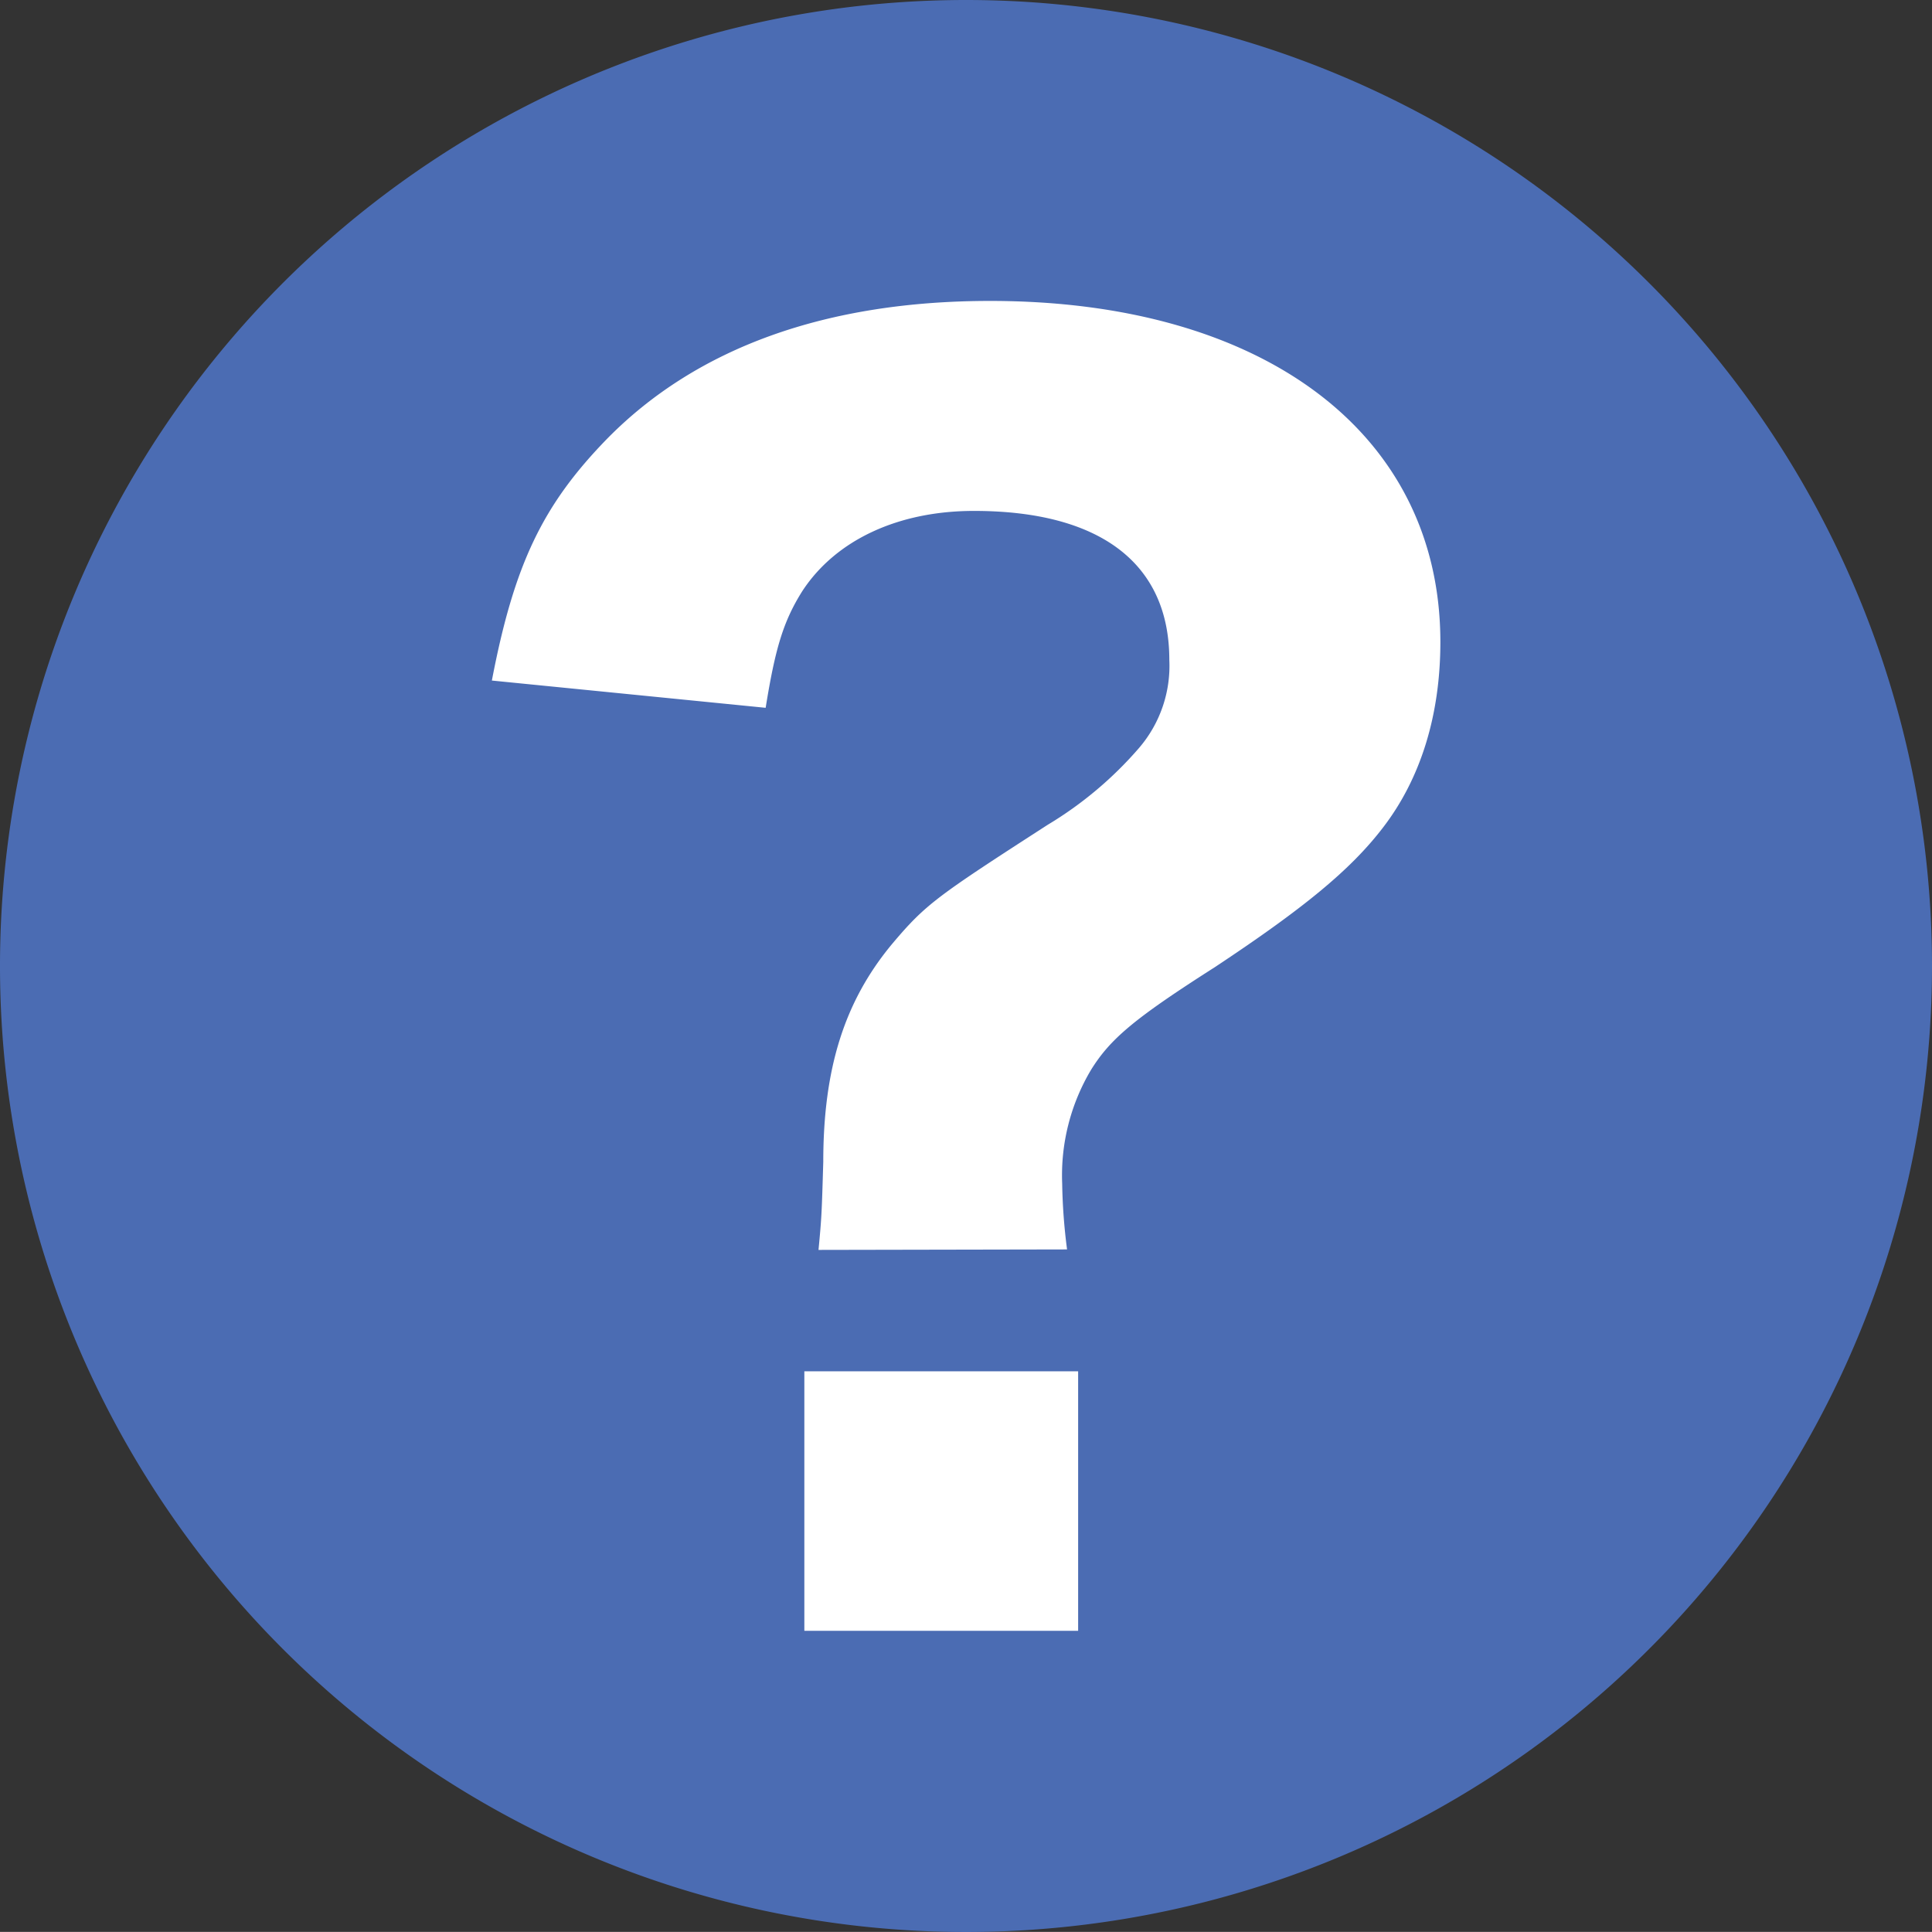
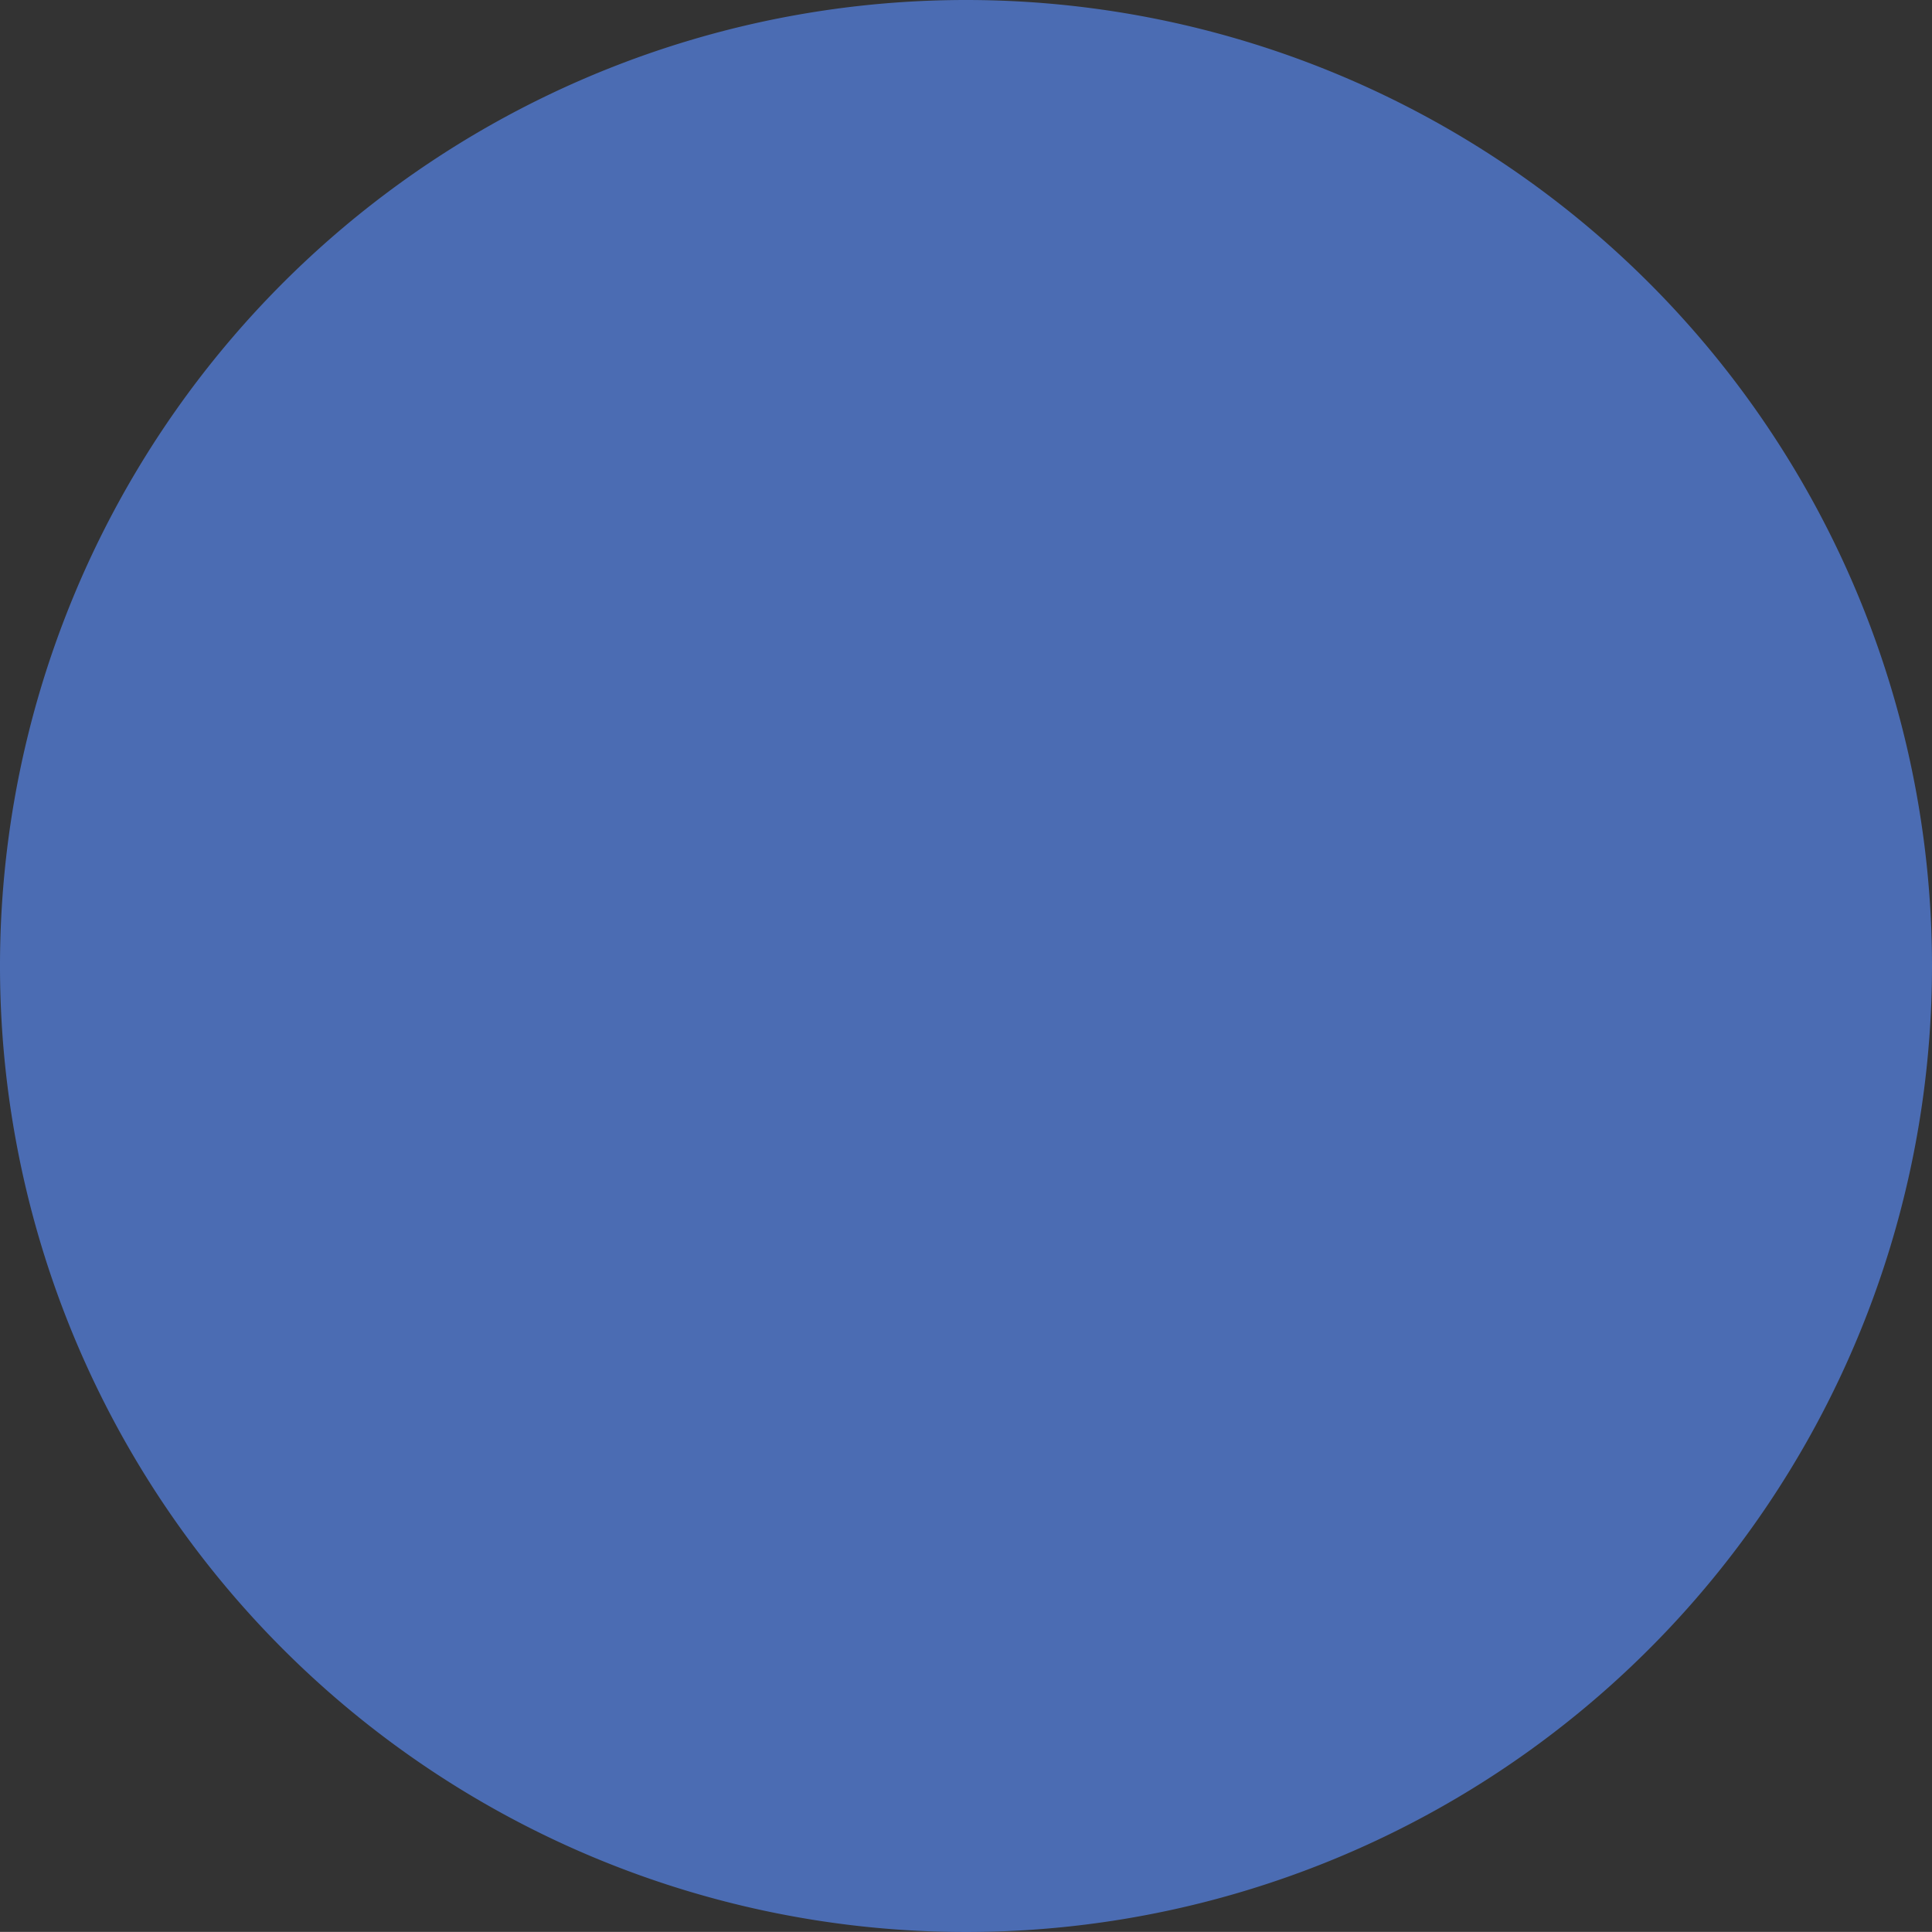
<svg xmlns="http://www.w3.org/2000/svg" viewBox="0 0 162.3 162.29">
  <rect x="0" y="0" width="162.3" height="162.29" fill="#333333" stroke="none" />
  <path d="m162.3 81.15a81.15 81.15 0 1 1 -81.15-81.15 81.15 81.15 0 0 1 81.15 81.15z" fill="#4b6cb3" />
-   <path d="m68.76 105c.27-2.83.27-3.09.4-7.39 0-7.82 1.76-13.48 5.79-18.32 2.83-3.36 3.77-4 13.06-10a31.66 31.66 0 0 0 7.68-6.46 10.59 10.59 0 0 0 2.54-7.4c0-8.08-5.78-12.51-16.41-12.51-6.32 0-11.58 2.41-14.41 6.72-1.61 2.55-2.29 4.85-3.09 9.82l-23-2.29c1.88-9.82 4.3-14.79 9.69-20.32 7.54-7.67 18.44-11.57 32.17-11.57 23 0 37.82 11.17 37.82 28.65 0 6.08-1.62 11.45-4.85 15.63-2.69 3.5-6.59 6.72-14.13 11.71-6.74 4.3-8.75 6-10.37 8.61a17.31 17.31 0 0 0 -2.42 9.55 48.09 48.09 0 0 0 .41 5.53zm21.81 10.2v21.8h-23v-21.8z" fill="#fff" />
</svg>